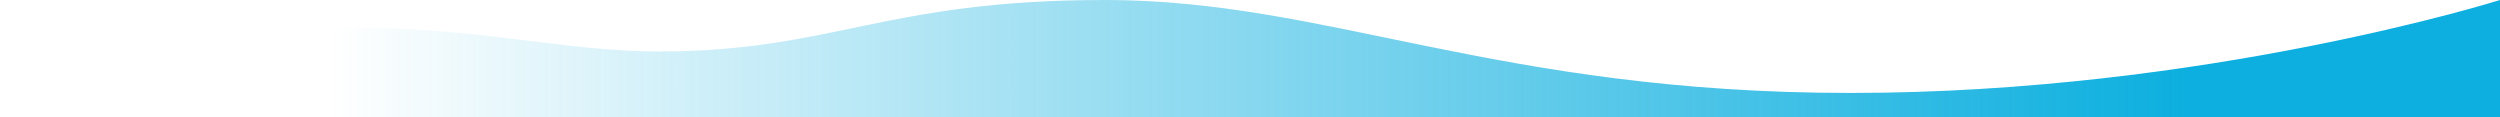
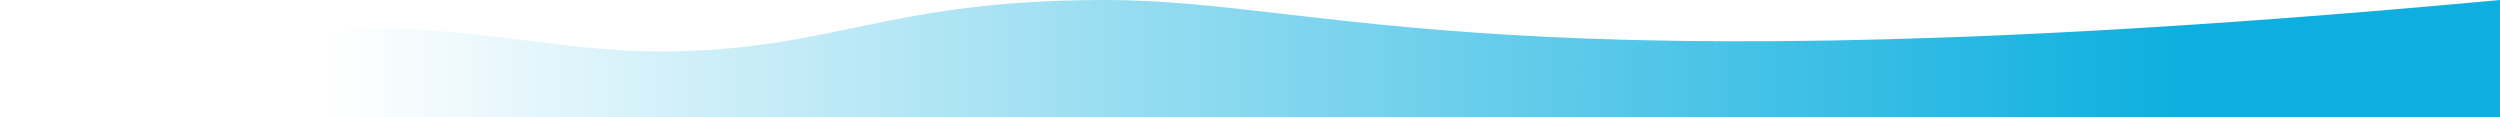
<svg xmlns="http://www.w3.org/2000/svg" width="1512" height="71" viewBox="0 0 1512 71" fill="none">
-   <path fill-rule="evenodd" clip-rule="evenodd" d="M1512 0C1512 0 1333.65 56.211 1119.3 56.211C904.954 56.211 802.963 0 668.428 0C533.893 0 504.131 31.134 397.95 31.134C343.763 31.134 289.772 17.031 221.767 17.031C78.558 17.031 0 55.972 0 55.972V71H1512V0Z" fill="url(#paint0_linear_284_1278)" />
+   <path fill-rule="evenodd" clip-rule="evenodd" d="M1512 0C904.954 56.211 802.963 0 668.428 0C533.893 0 504.131 31.134 397.95 31.134C343.763 31.134 289.772 17.031 221.767 17.031C78.558 17.031 0 55.972 0 55.972V71H1512V0Z" fill="url(#paint0_linear_284_1278)" />
  <defs>
    <linearGradient id="paint0_linear_284_1278" x1="1323" y1="71" x2="200" y2="71" gradientUnits="userSpaceOnUse">
      <stop stop-color="#0CAFDF" />
      <stop offset="1" stop-color="#0CAFDF" stop-opacity="0" />
    </linearGradient>
  </defs>
</svg>